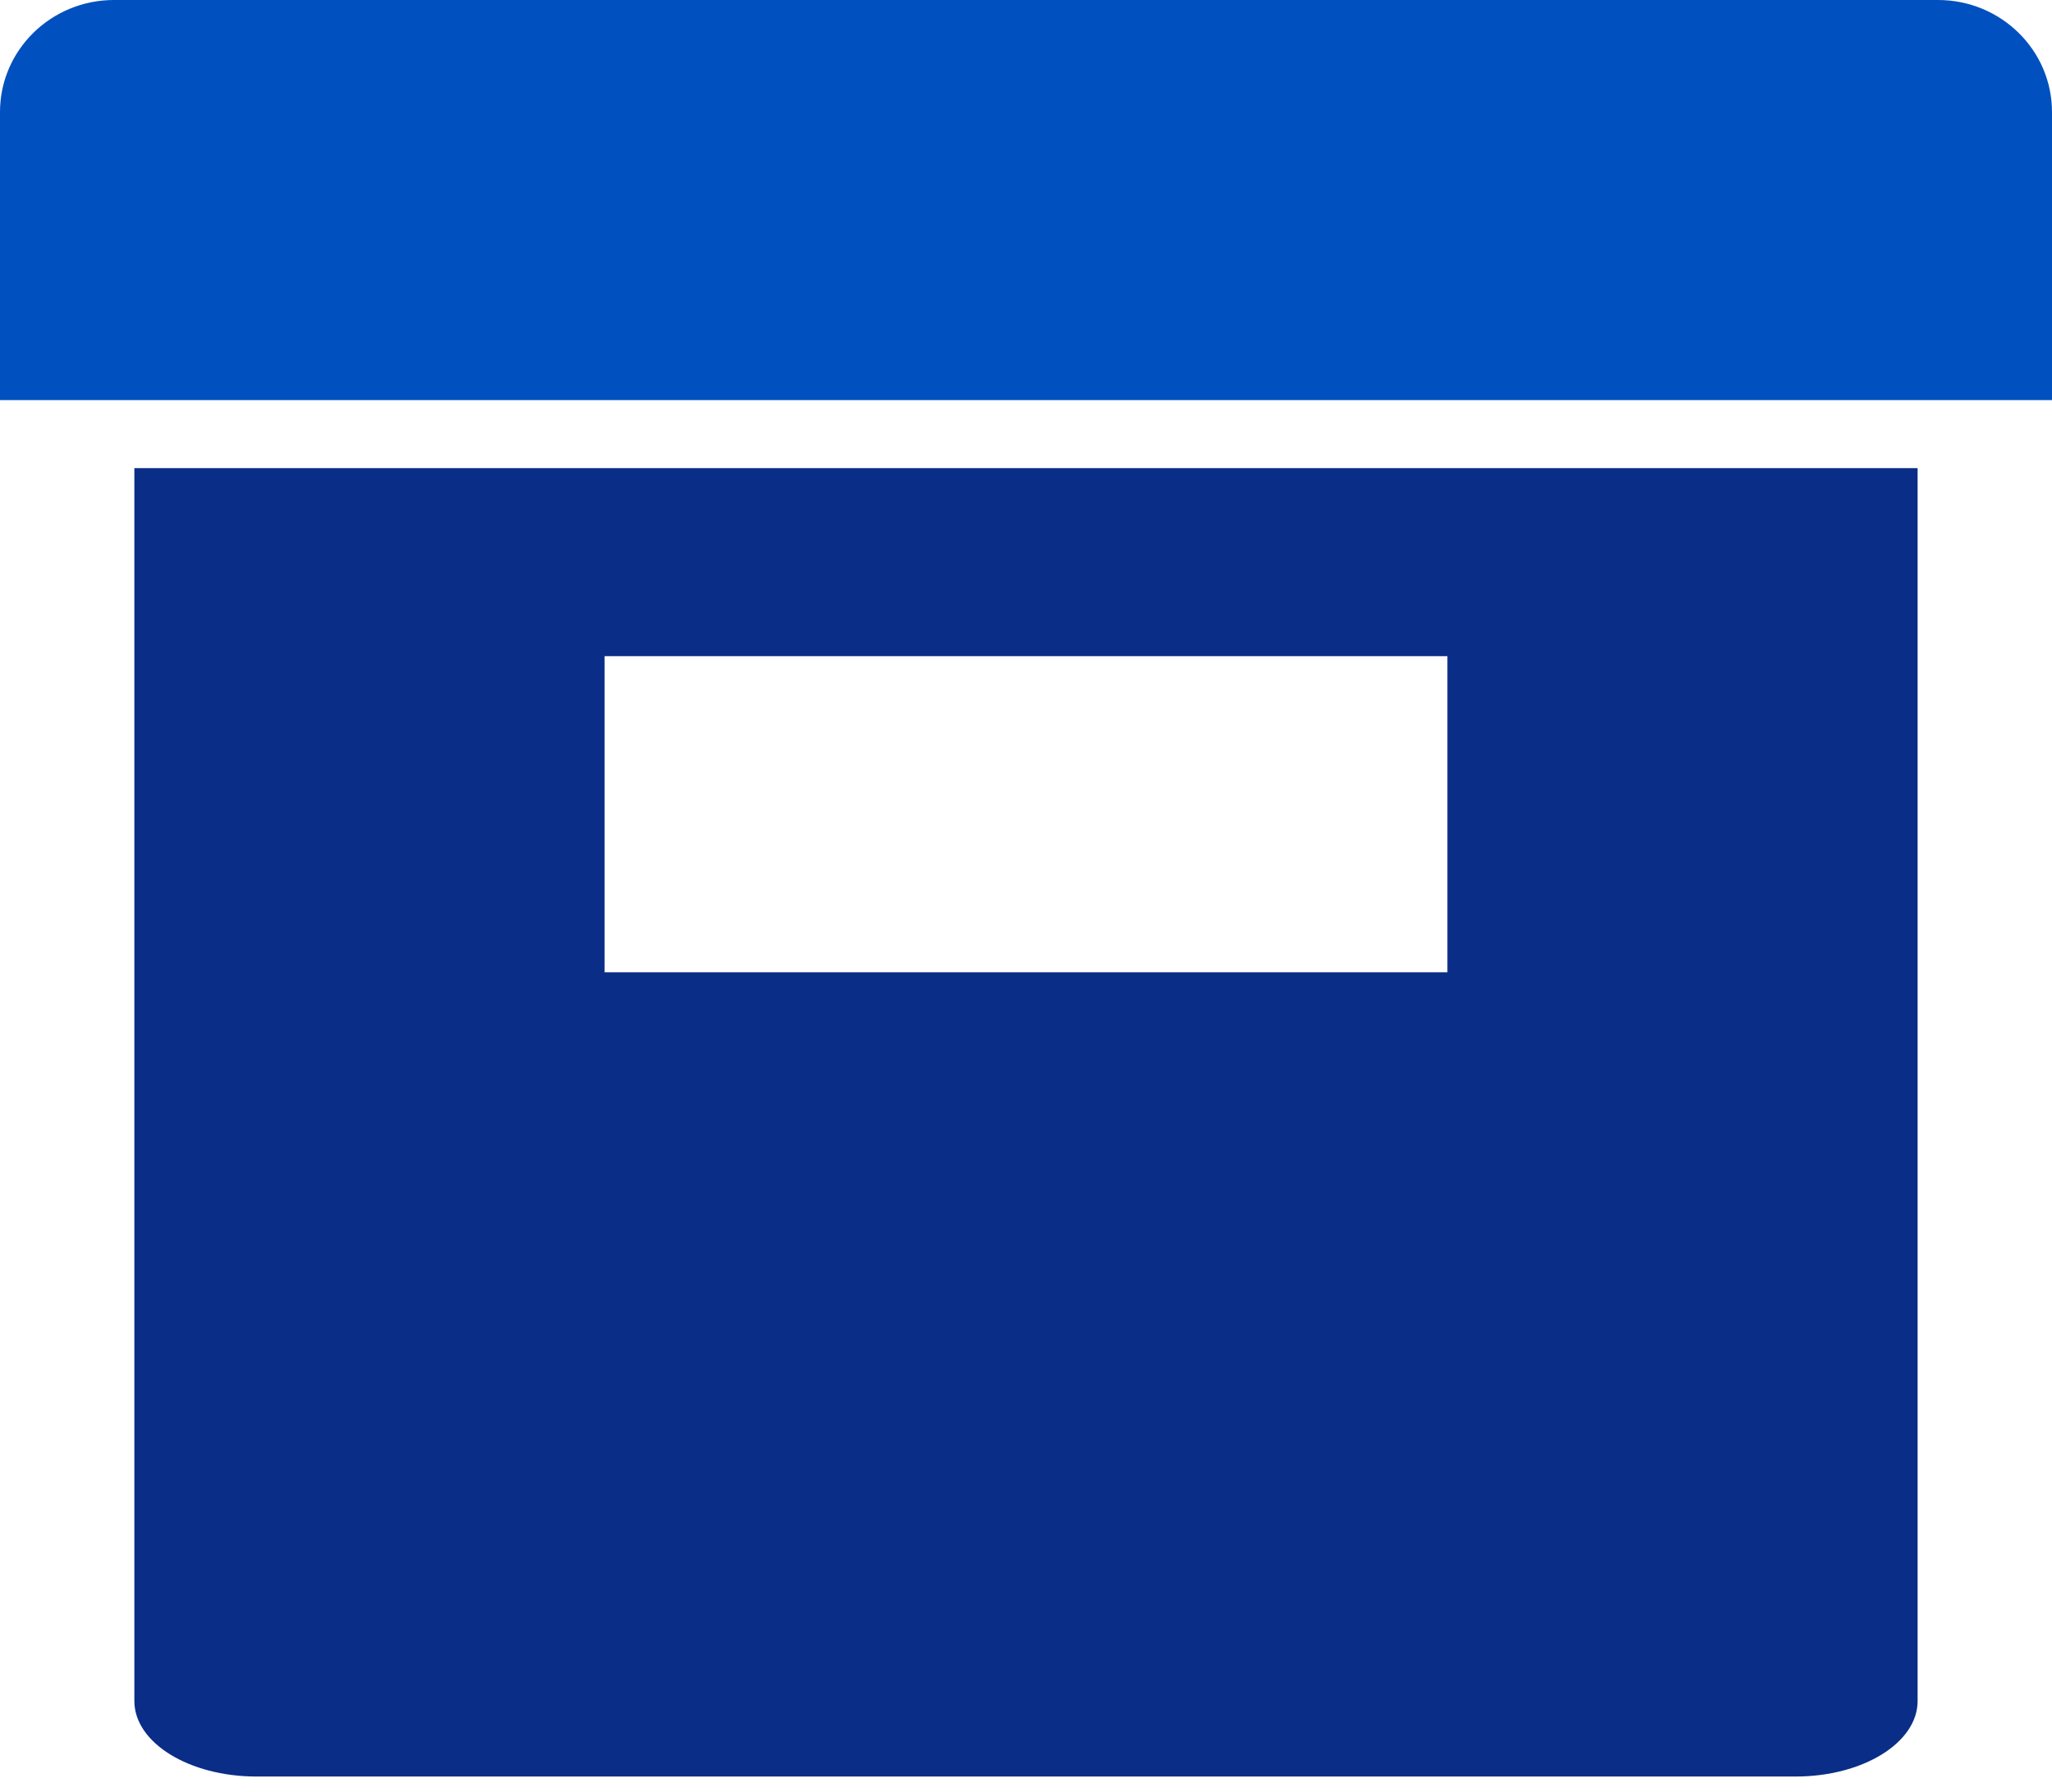
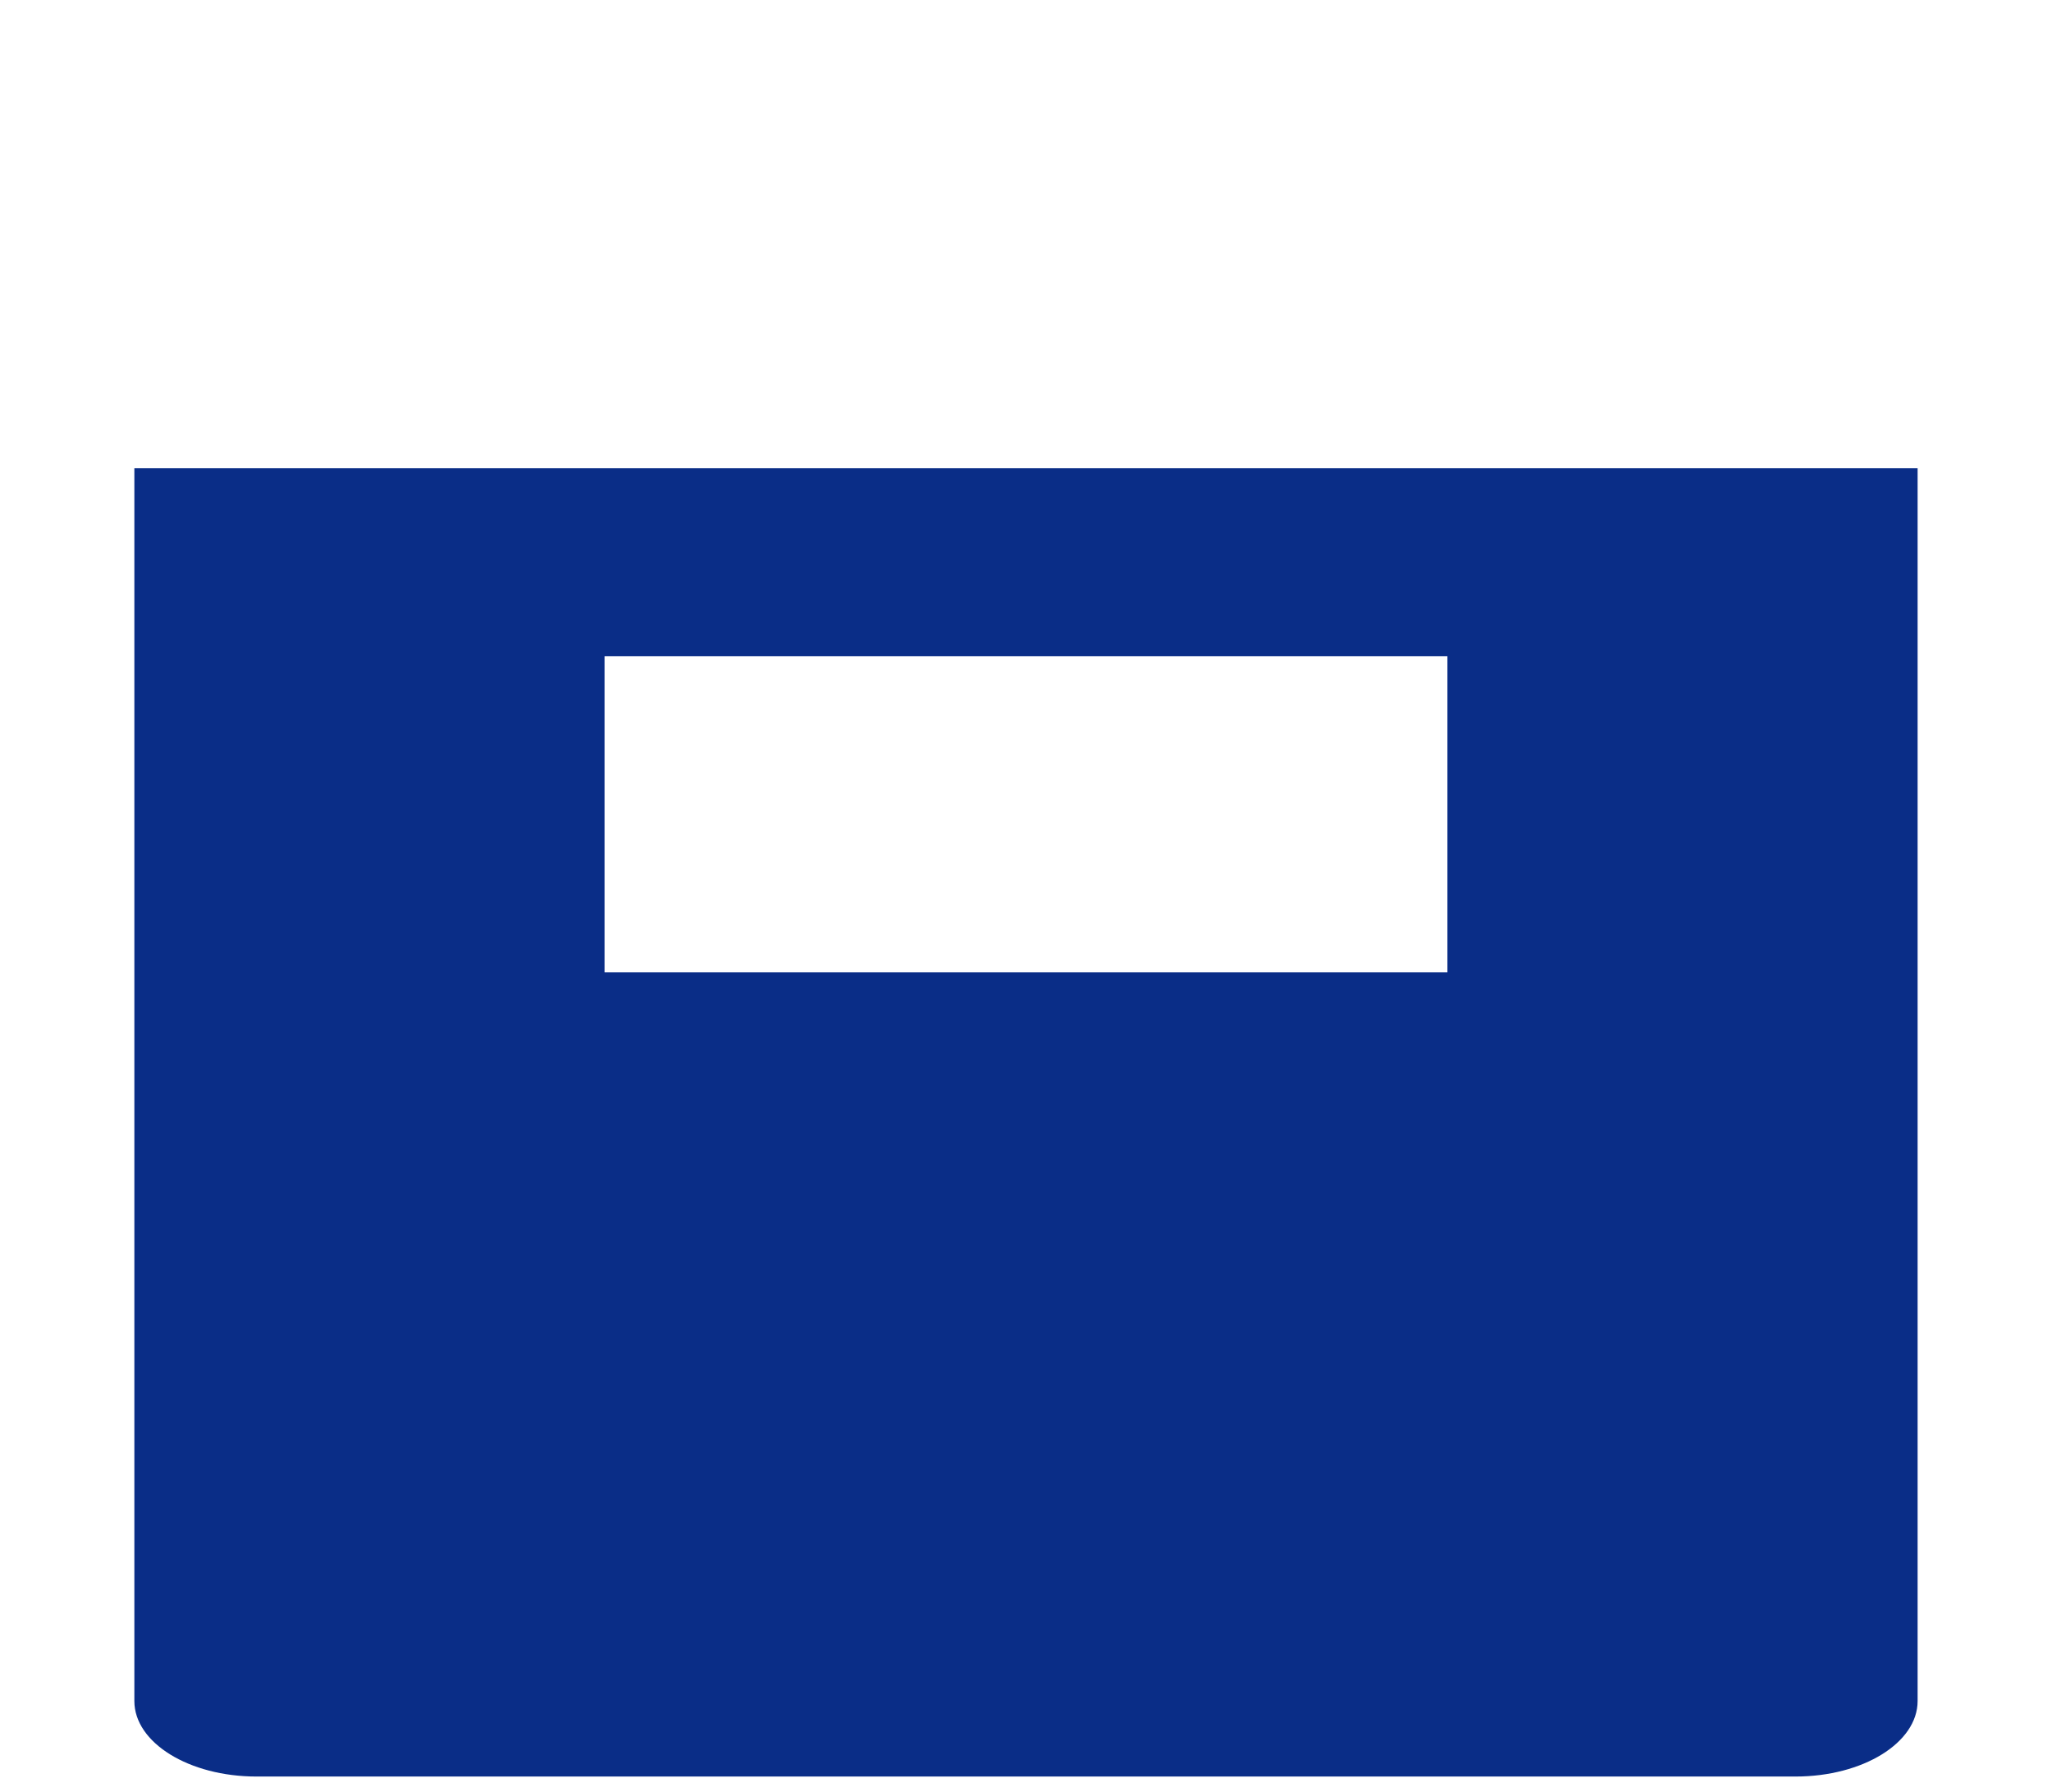
<svg xmlns="http://www.w3.org/2000/svg" width="71" height="62" viewBox="0 0 71 62" fill="none">
-   <path d="M3.945 0H67.055C69.234 0 71 1.736 71 3.876V13.843H0V3.876C0 1.735 1.766 0 3.945 0Z" fill="#0050BF" />
  <path d="M4.649 40.399V58.85C4.649 60.293 6.541 61.462 8.875 61.462H62.124C64.459 61.462 66.35 60.293 66.35 58.85V16.195H4.649V40.399ZM20.919 22.701H50.08V33.637H20.919V22.701Z" fill="#0A2D87" />
</svg>